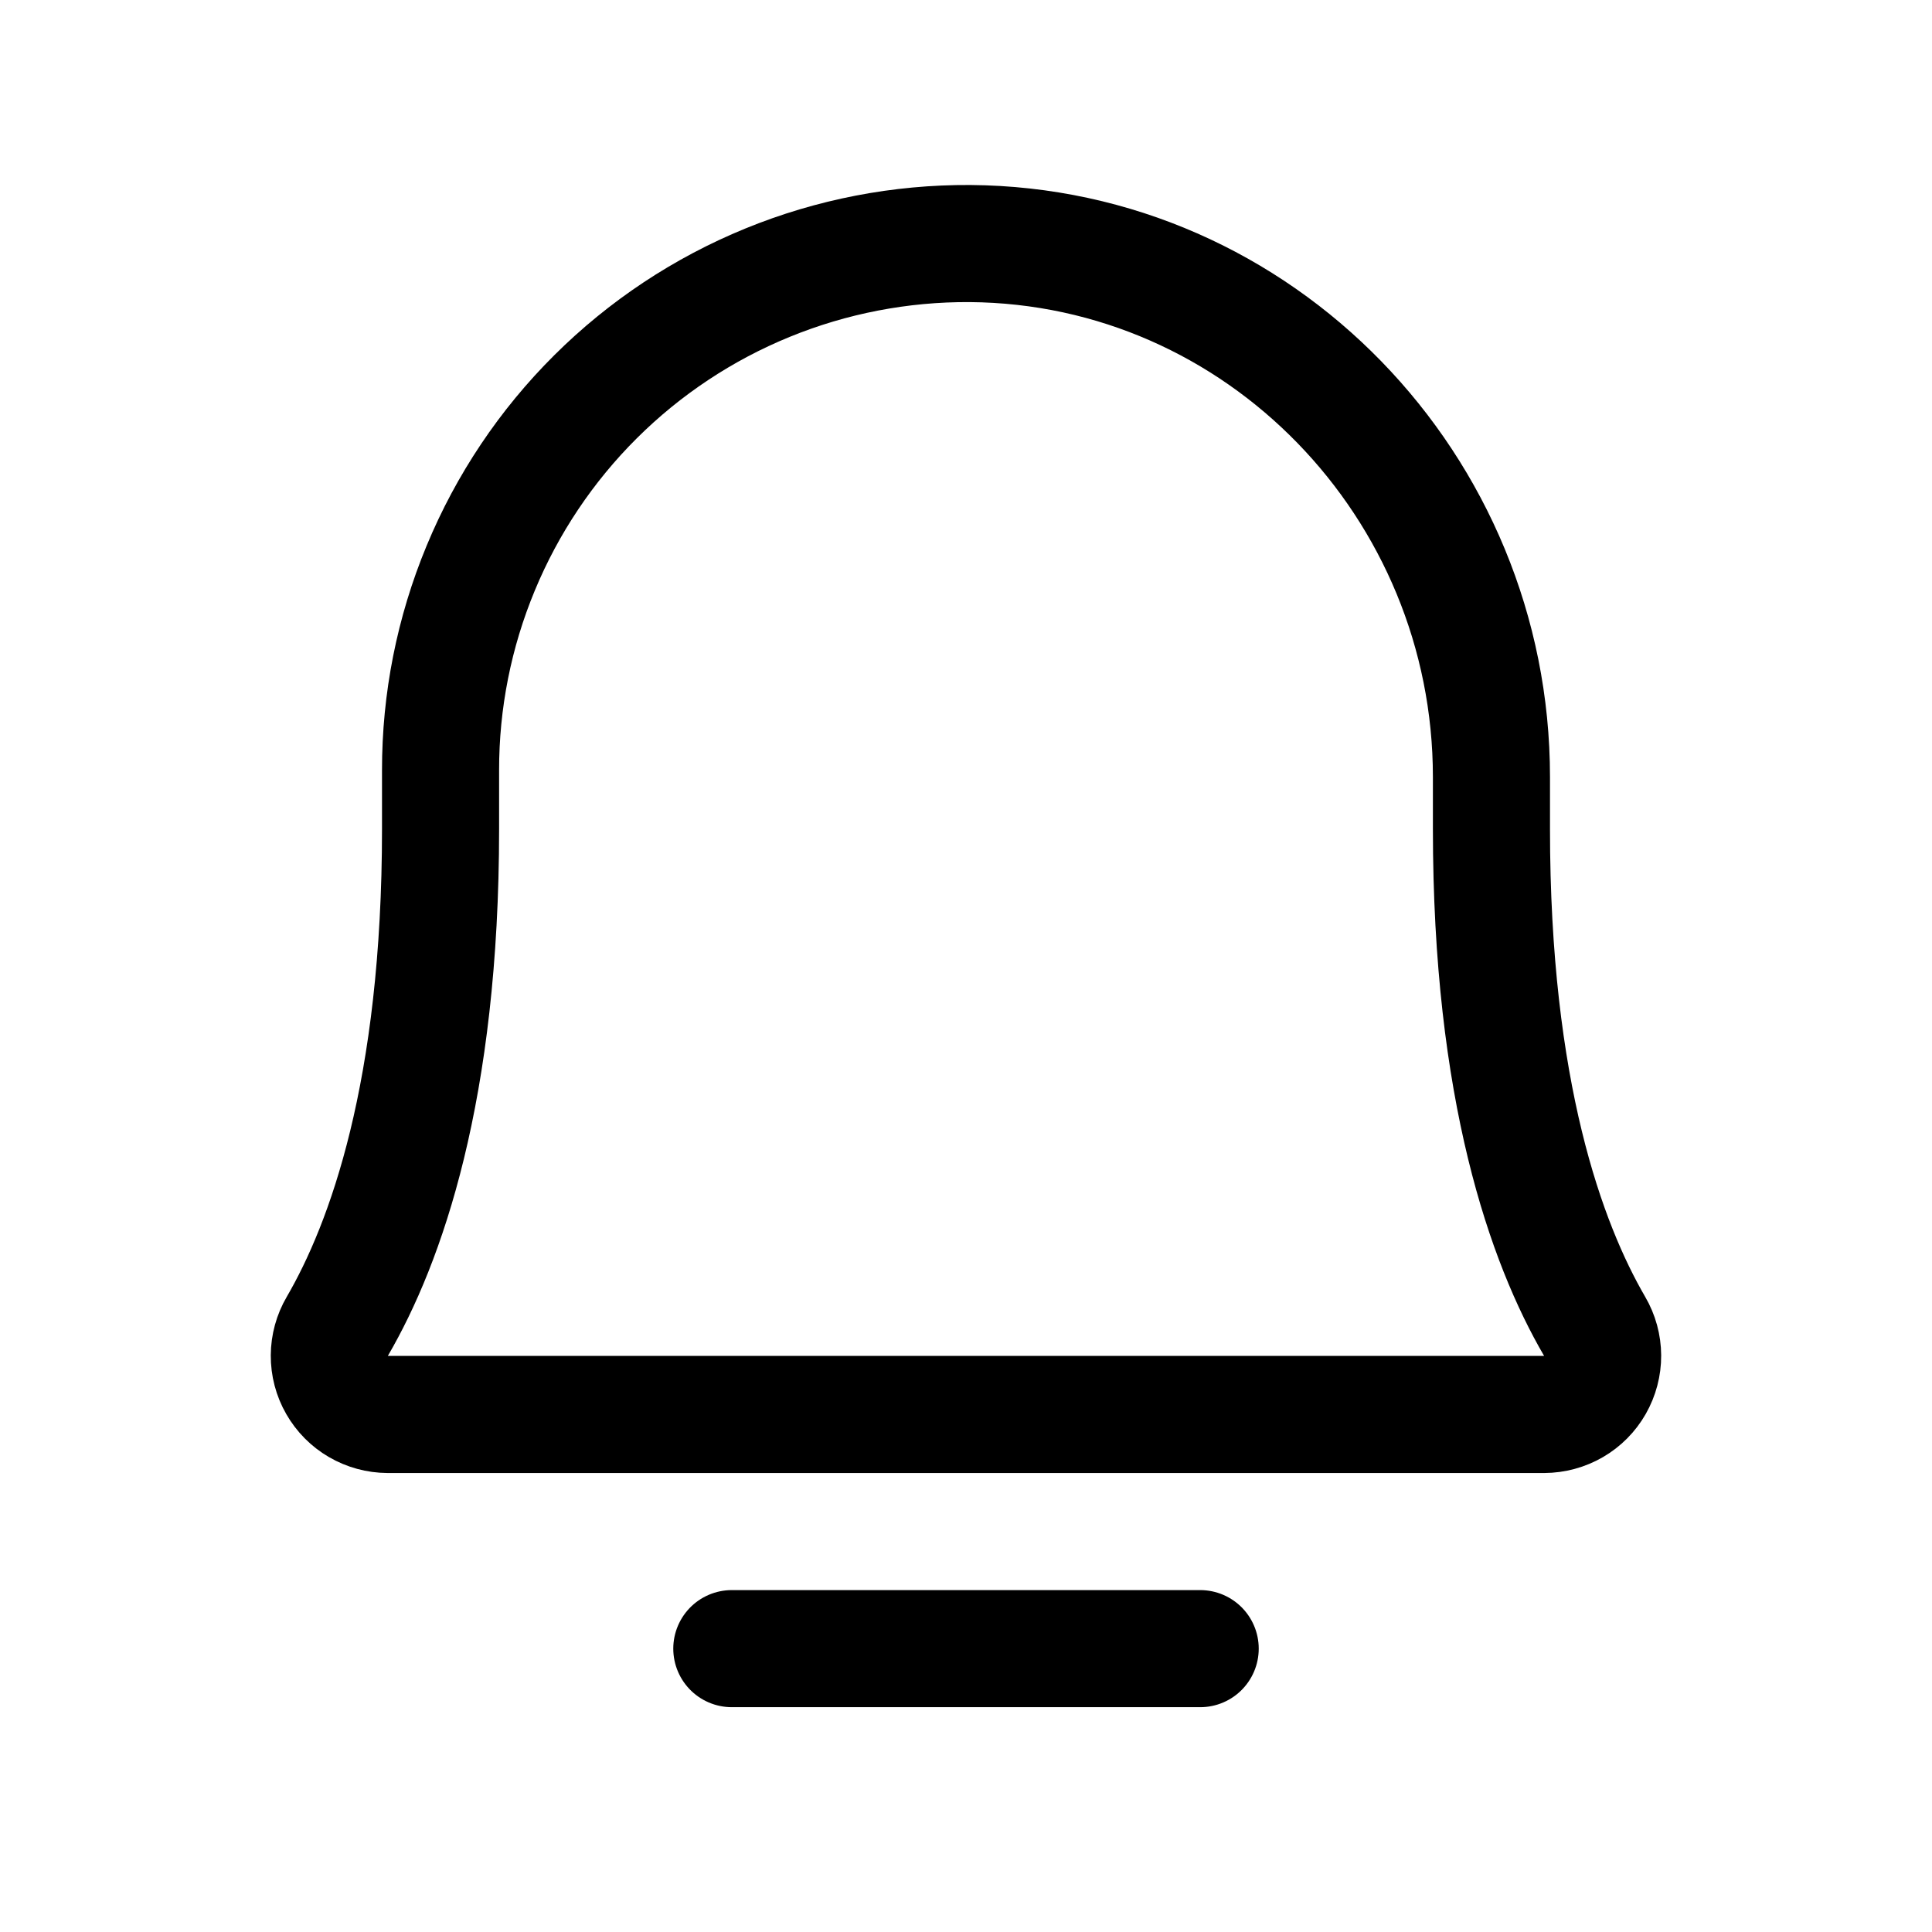
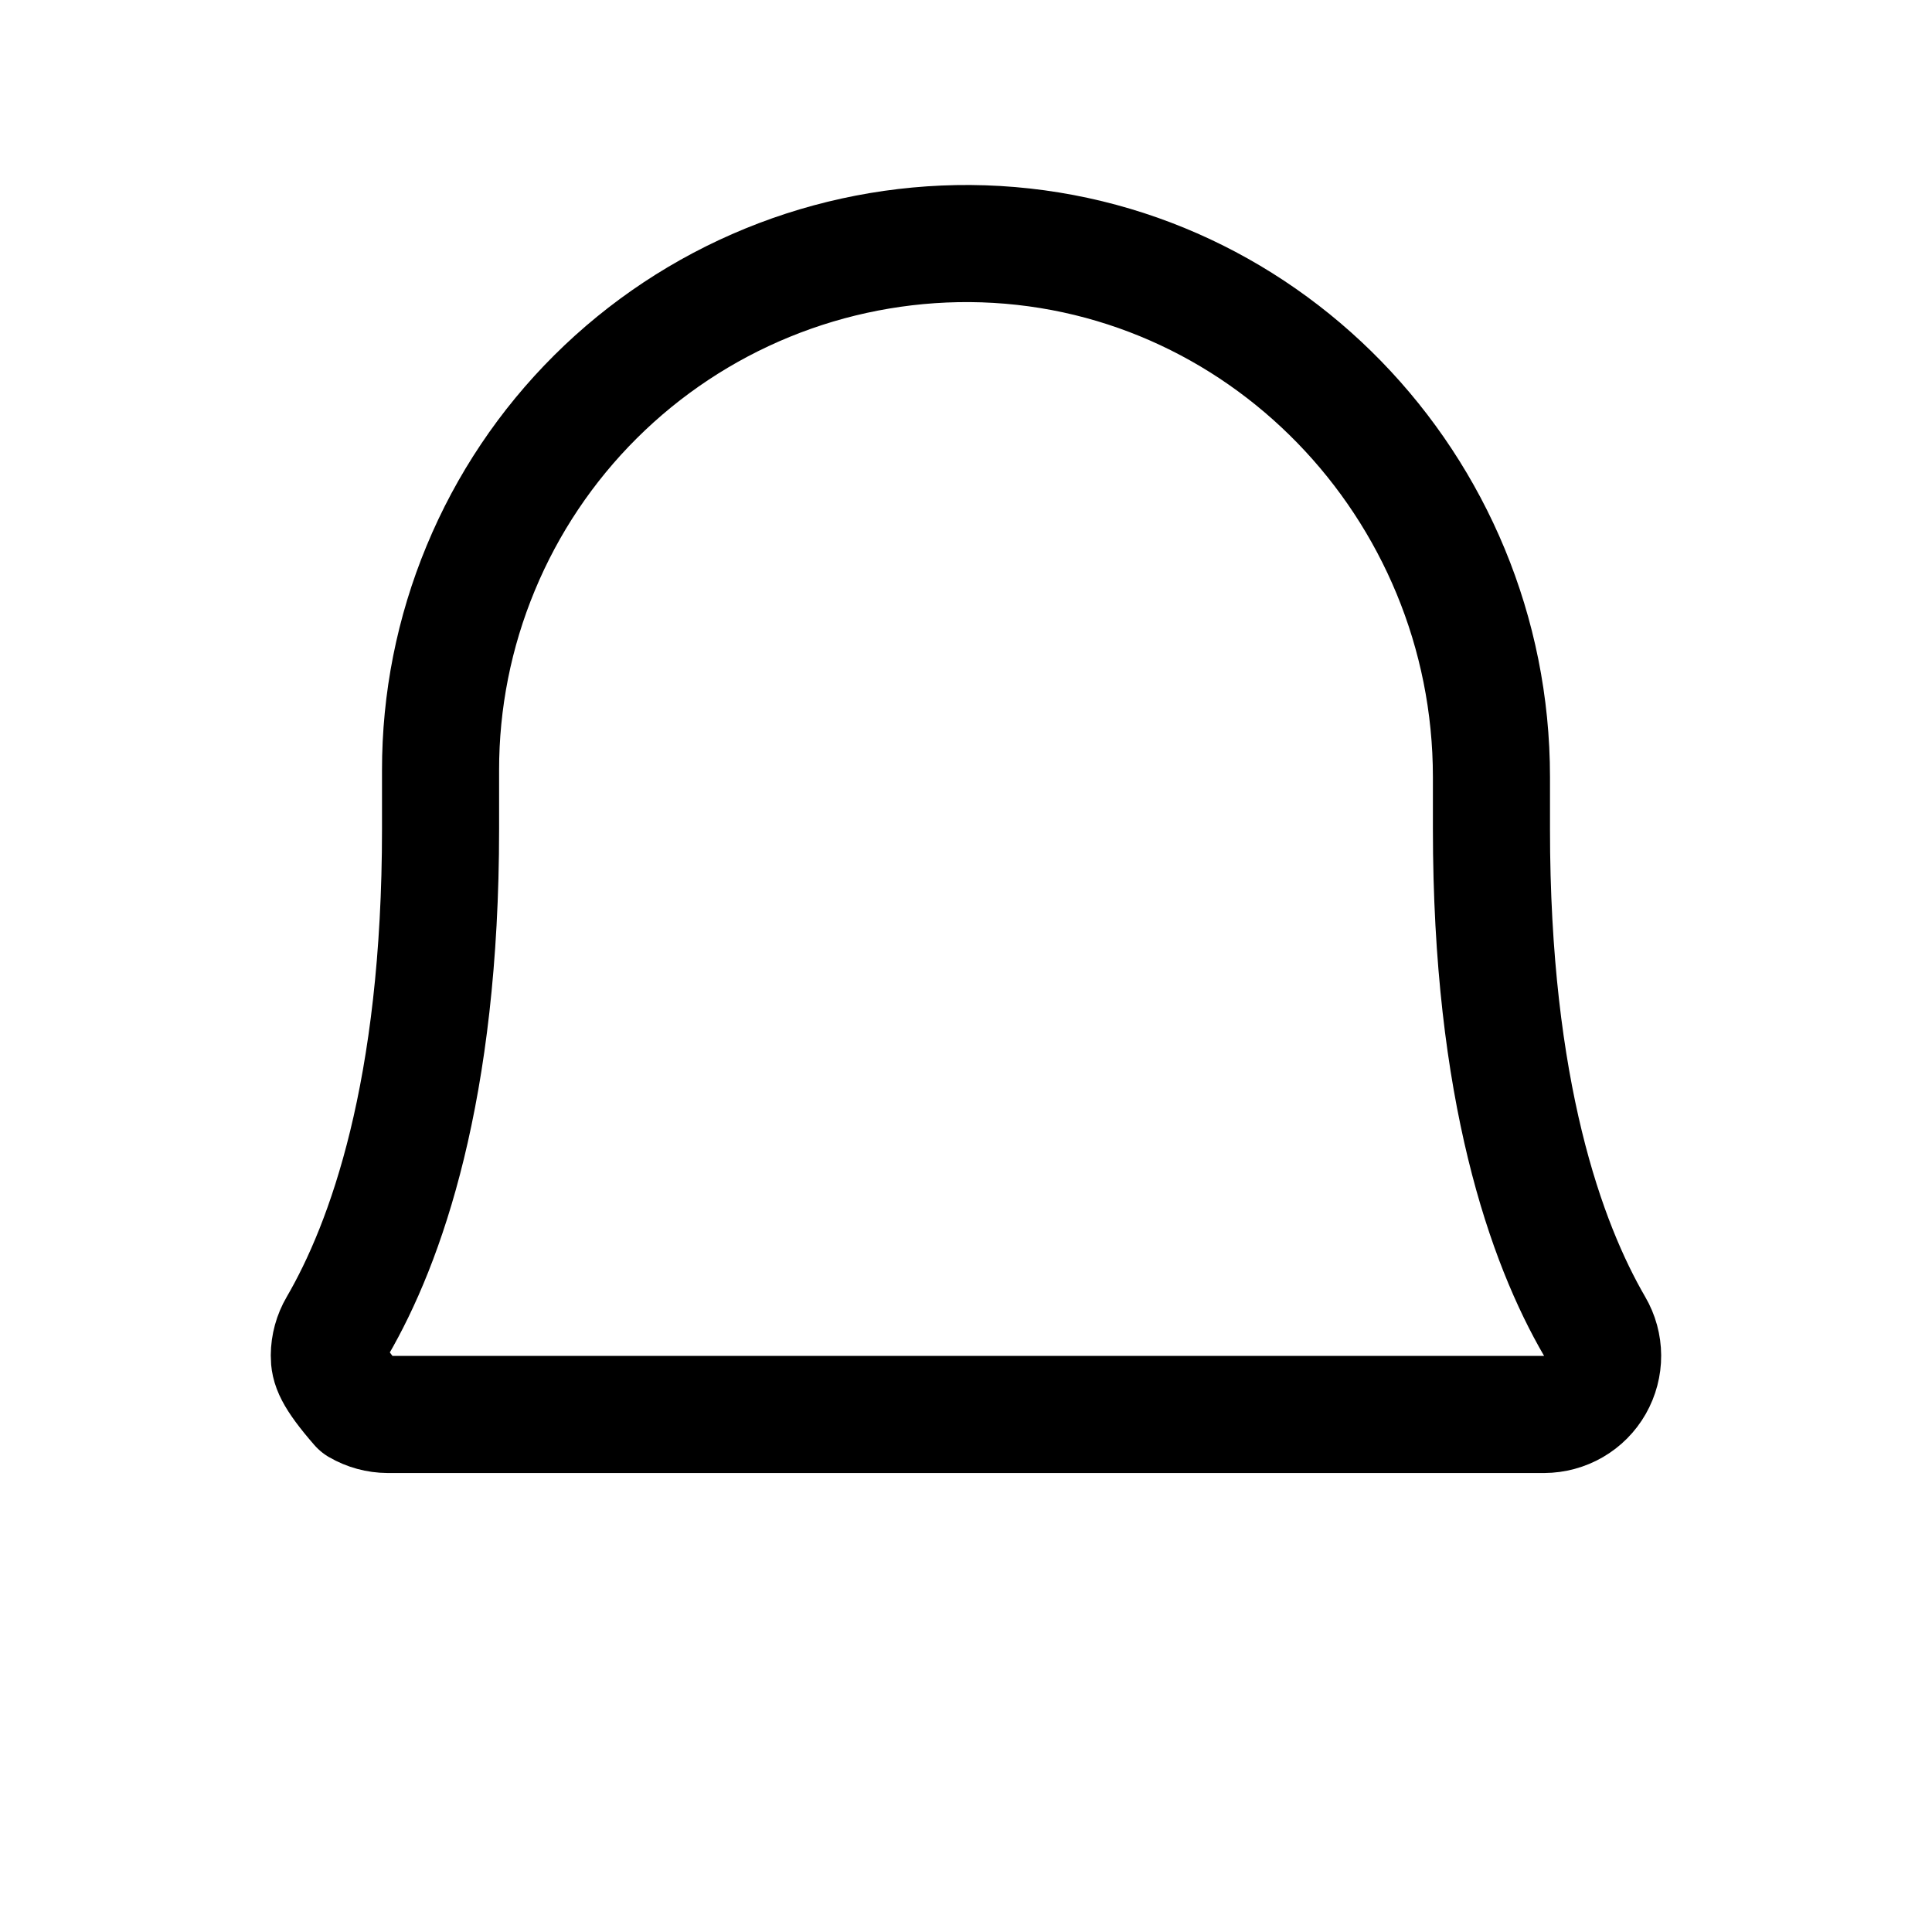
<svg xmlns="http://www.w3.org/2000/svg" width="33" height="33" viewBox="0 0 33 33" fill="none">
  <g id="BellSimple">
-     <path id="Vector" d="M12.5 28.16H20.5" stroke="black" stroke-width="2" stroke-linecap="round" stroke-linejoin="round" />
-     <path id="Vector_2" d="M7.525 13.16C7.523 11.974 7.756 10.799 8.211 9.704C8.665 8.608 9.332 7.613 10.172 6.777C11.013 5.94 12.011 5.278 13.109 4.829C14.206 4.38 15.382 4.153 16.568 4.16C21.517 4.197 25.475 8.31 25.475 13.273V14.16C25.475 18.637 26.412 21.235 27.237 22.654C27.326 22.806 27.373 22.979 27.374 23.154C27.375 23.33 27.329 23.503 27.242 23.656C27.155 23.809 27.029 23.936 26.877 24.024C26.725 24.112 26.552 24.159 26.376 24.16H6.622C6.446 24.159 6.274 24.112 6.122 24.024C5.97 23.936 5.844 23.808 5.757 23.656C5.669 23.503 5.624 23.33 5.625 23.154C5.626 22.978 5.673 22.806 5.762 22.654C6.588 21.234 7.525 18.636 7.525 14.16L7.525 13.16Z" stroke="black" stroke-width="2" stroke-linecap="round" stroke-linejoin="round" />
+     <path id="Vector_2" d="M7.525 13.16C7.523 11.974 7.756 10.799 8.211 9.704C8.665 8.608 9.332 7.613 10.172 6.777C11.013 5.94 12.011 5.278 13.109 4.829C14.206 4.38 15.382 4.153 16.568 4.16C21.517 4.197 25.475 8.31 25.475 13.273V14.16C25.475 18.637 26.412 21.235 27.237 22.654C27.326 22.806 27.373 22.979 27.374 23.154C27.375 23.33 27.329 23.503 27.242 23.656C27.155 23.809 27.029 23.936 26.877 24.024C26.725 24.112 26.552 24.159 26.376 24.16H6.622C6.446 24.159 6.274 24.112 6.122 24.024C5.669 23.503 5.624 23.33 5.625 23.154C5.626 22.978 5.673 22.806 5.762 22.654C6.588 21.234 7.525 18.636 7.525 14.16L7.525 13.16Z" stroke="black" stroke-width="2" stroke-linecap="round" stroke-linejoin="round" />
  </g>
</svg>